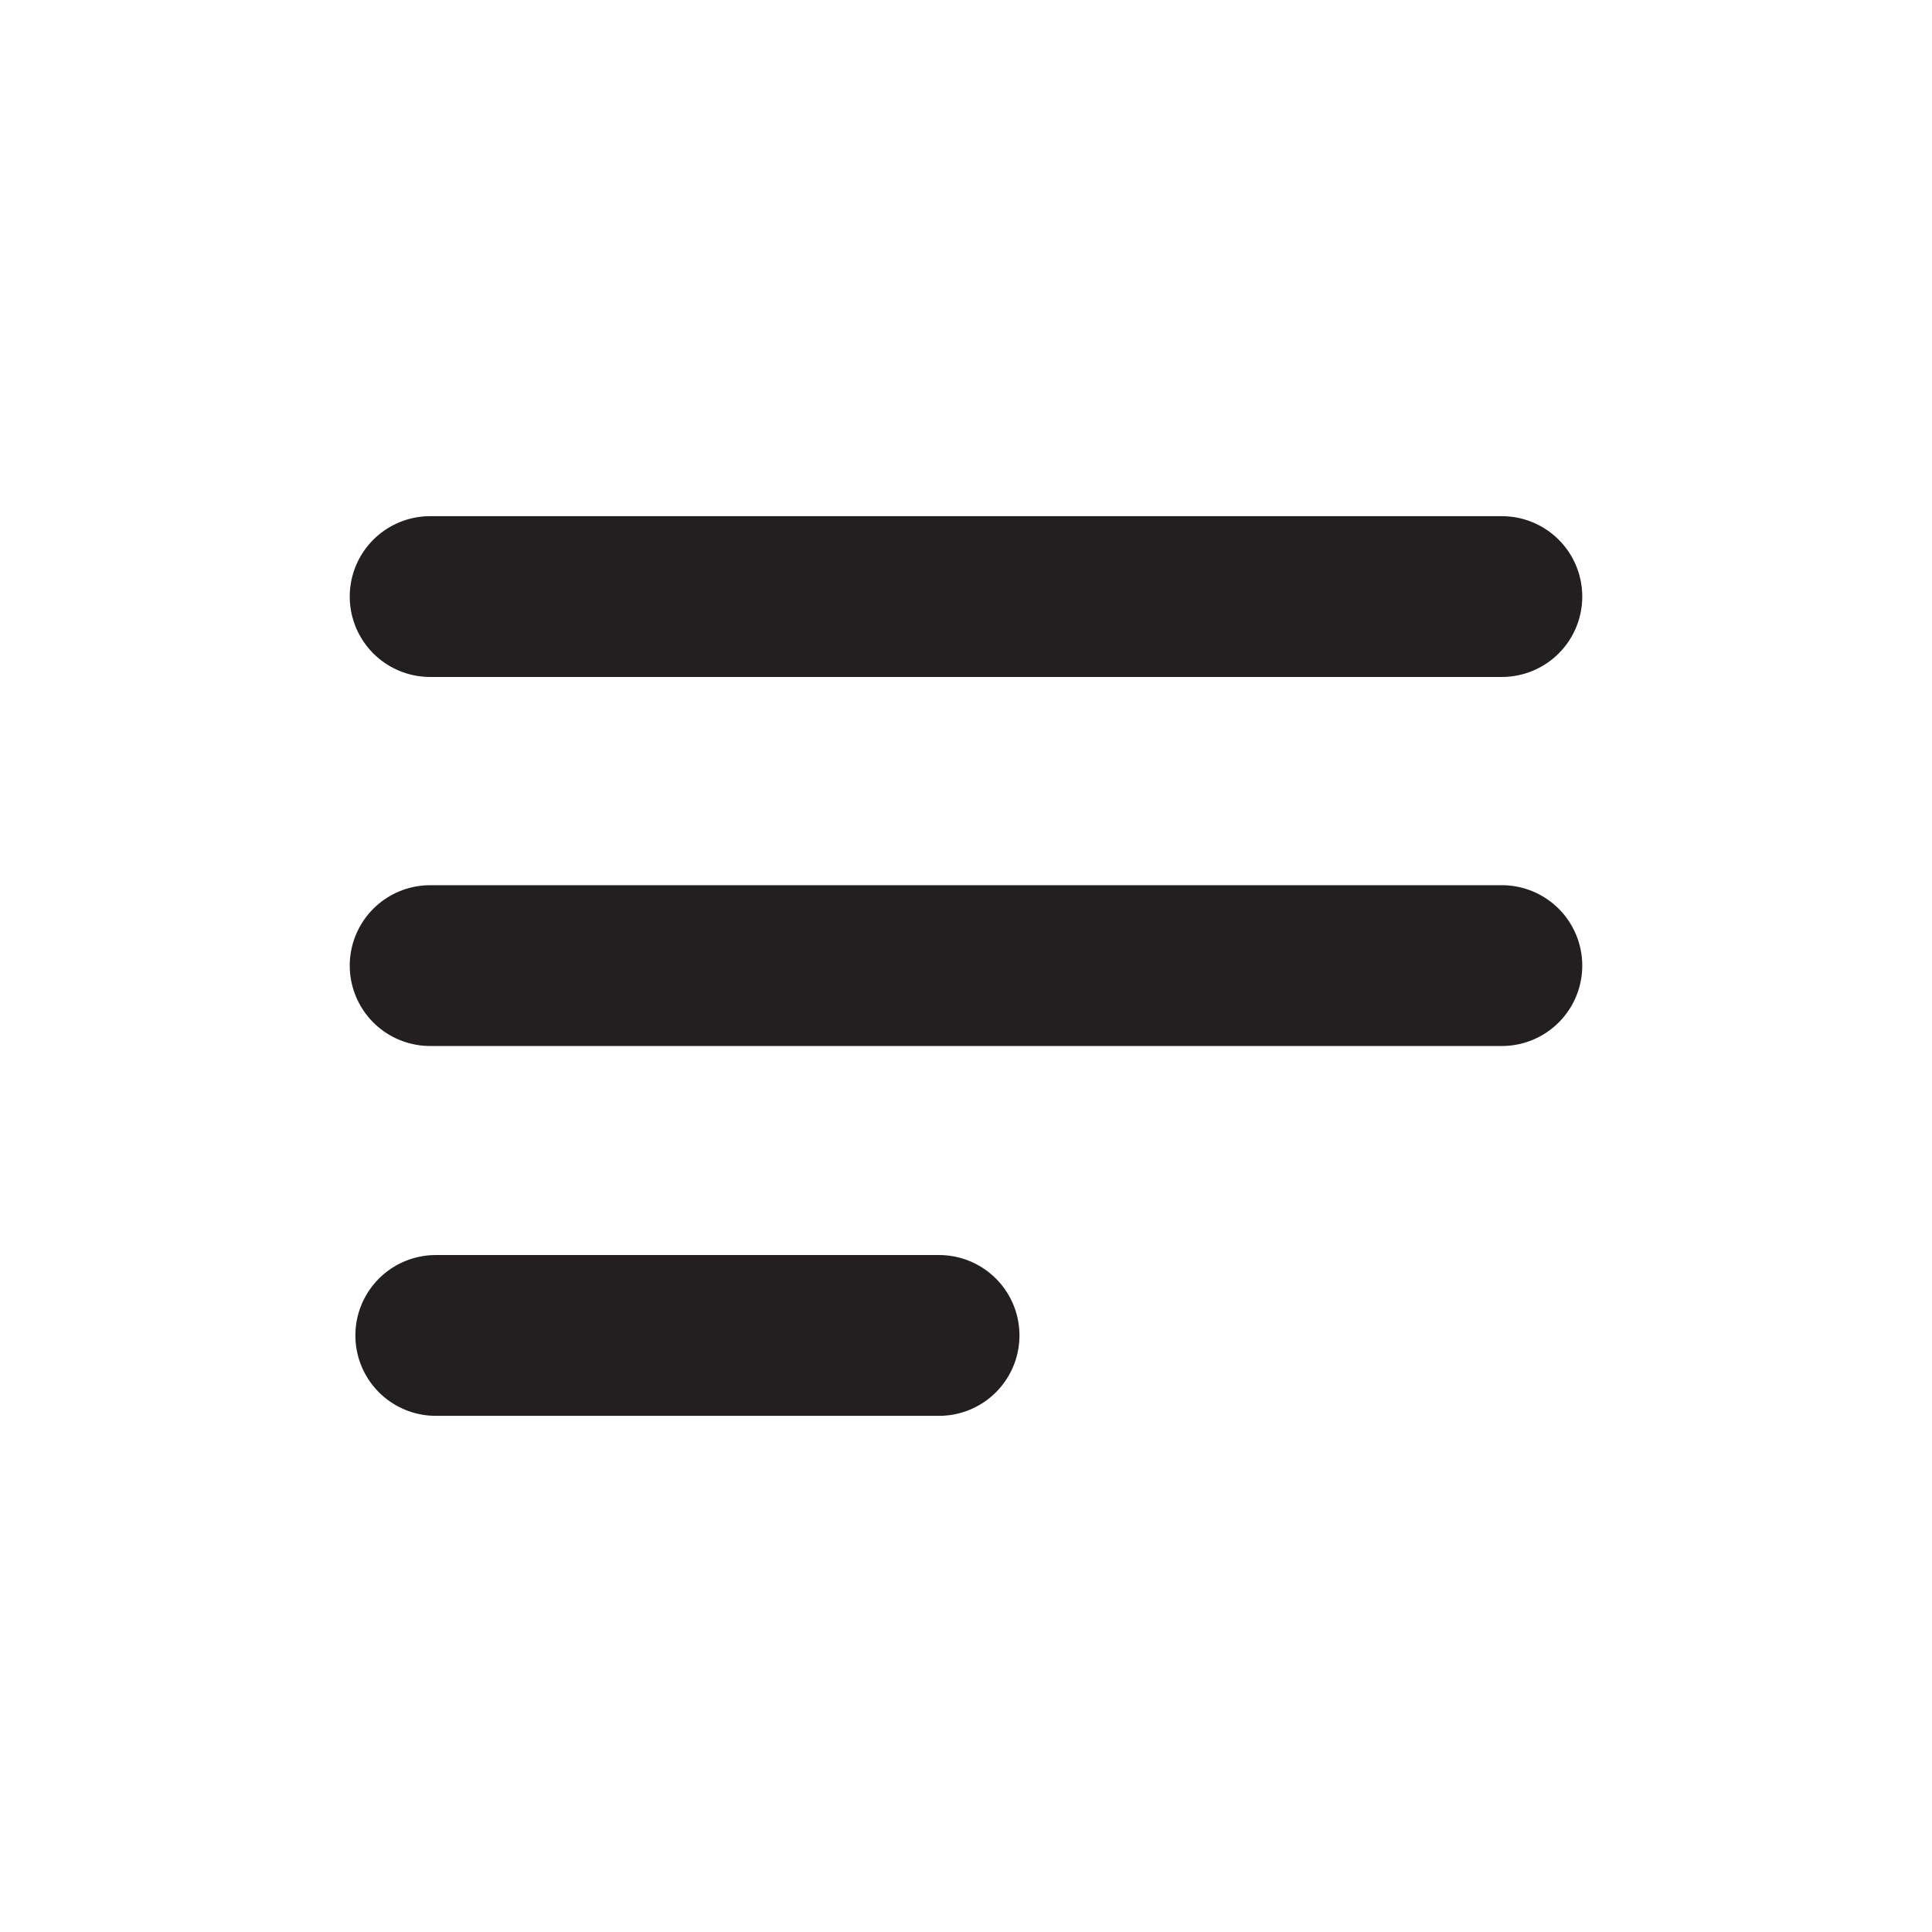
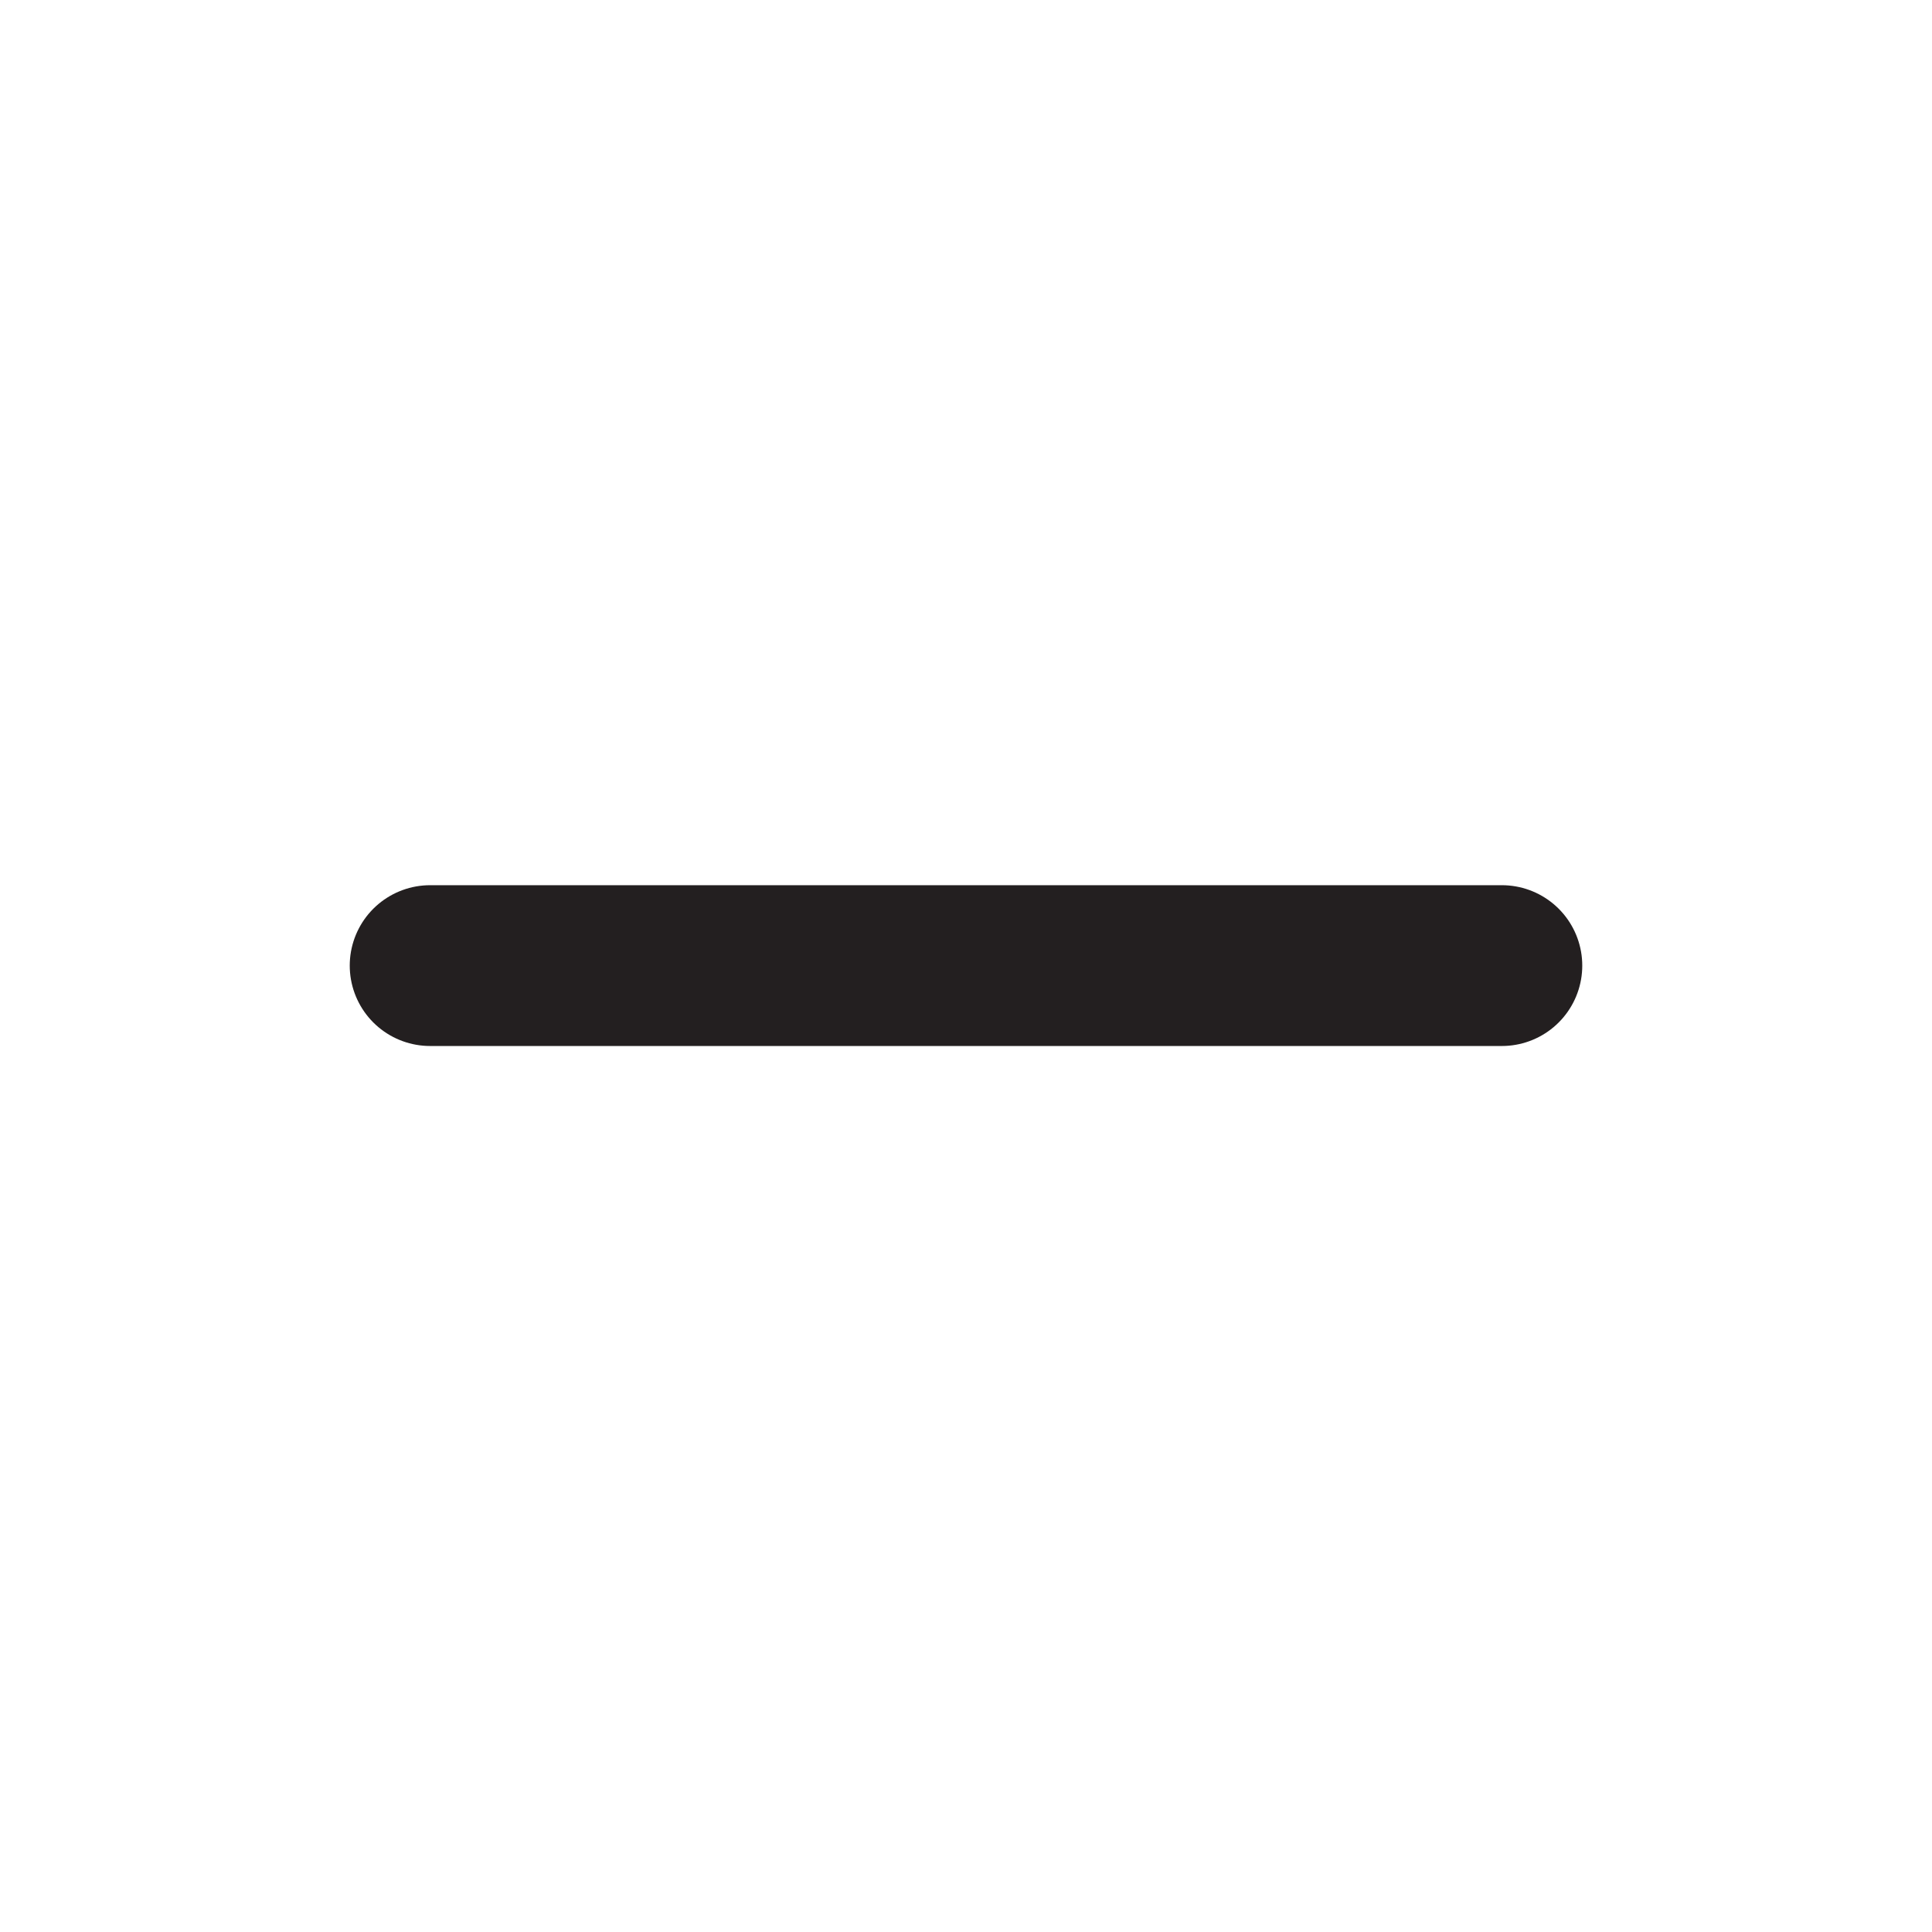
<svg xmlns="http://www.w3.org/2000/svg" id="typography" viewBox="0 0 24.03 24.03">
  <defs>
    <style>
      .cls-1 {
        fill: none;
        stroke: #231f20;
        stroke-linecap: round;
        stroke-miterlimit: 10;
        stroke-width: 2px;
      }
    </style>
  </defs>
-   <line class="cls-1" x1="5.35" y1="7.42" x2="18.68" y2="7.42" />
  <line class="cls-1" x1="5.35" y1="12.01" x2="18.68" y2="12.01" />
-   <line class="cls-1" x1="5.42" y1="16.61" x2="11.68" y2="16.61" />
</svg>